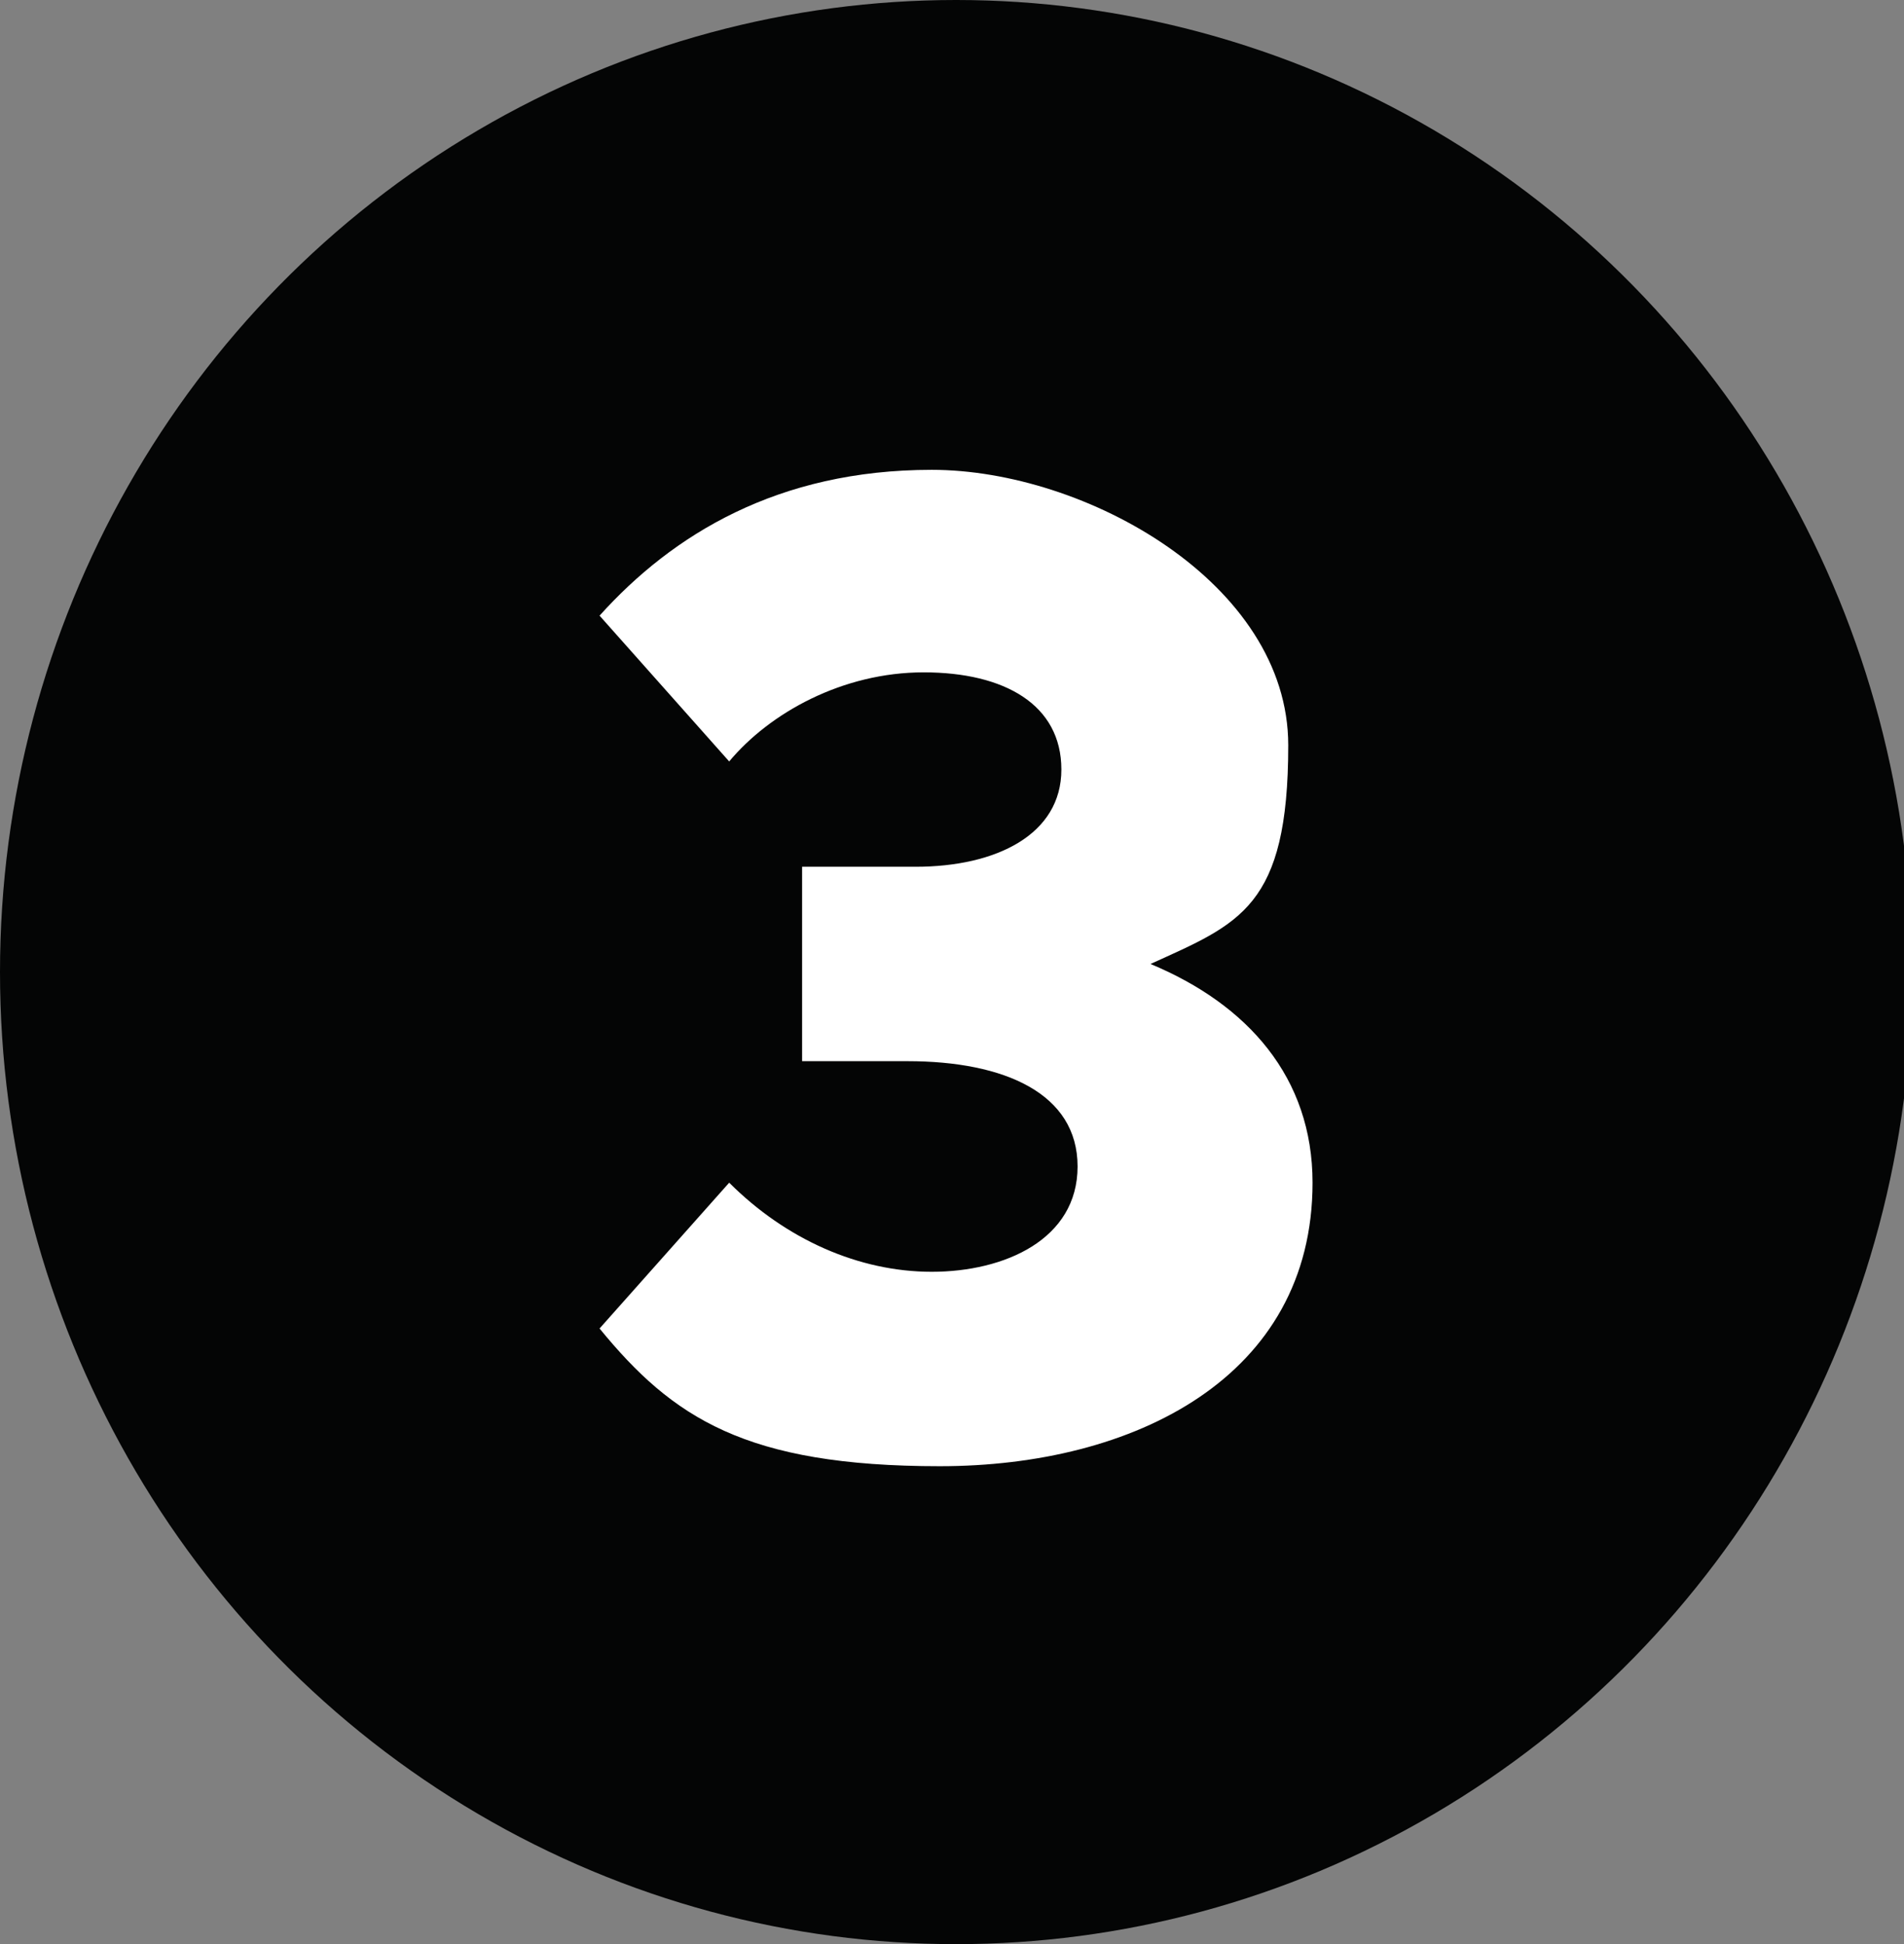
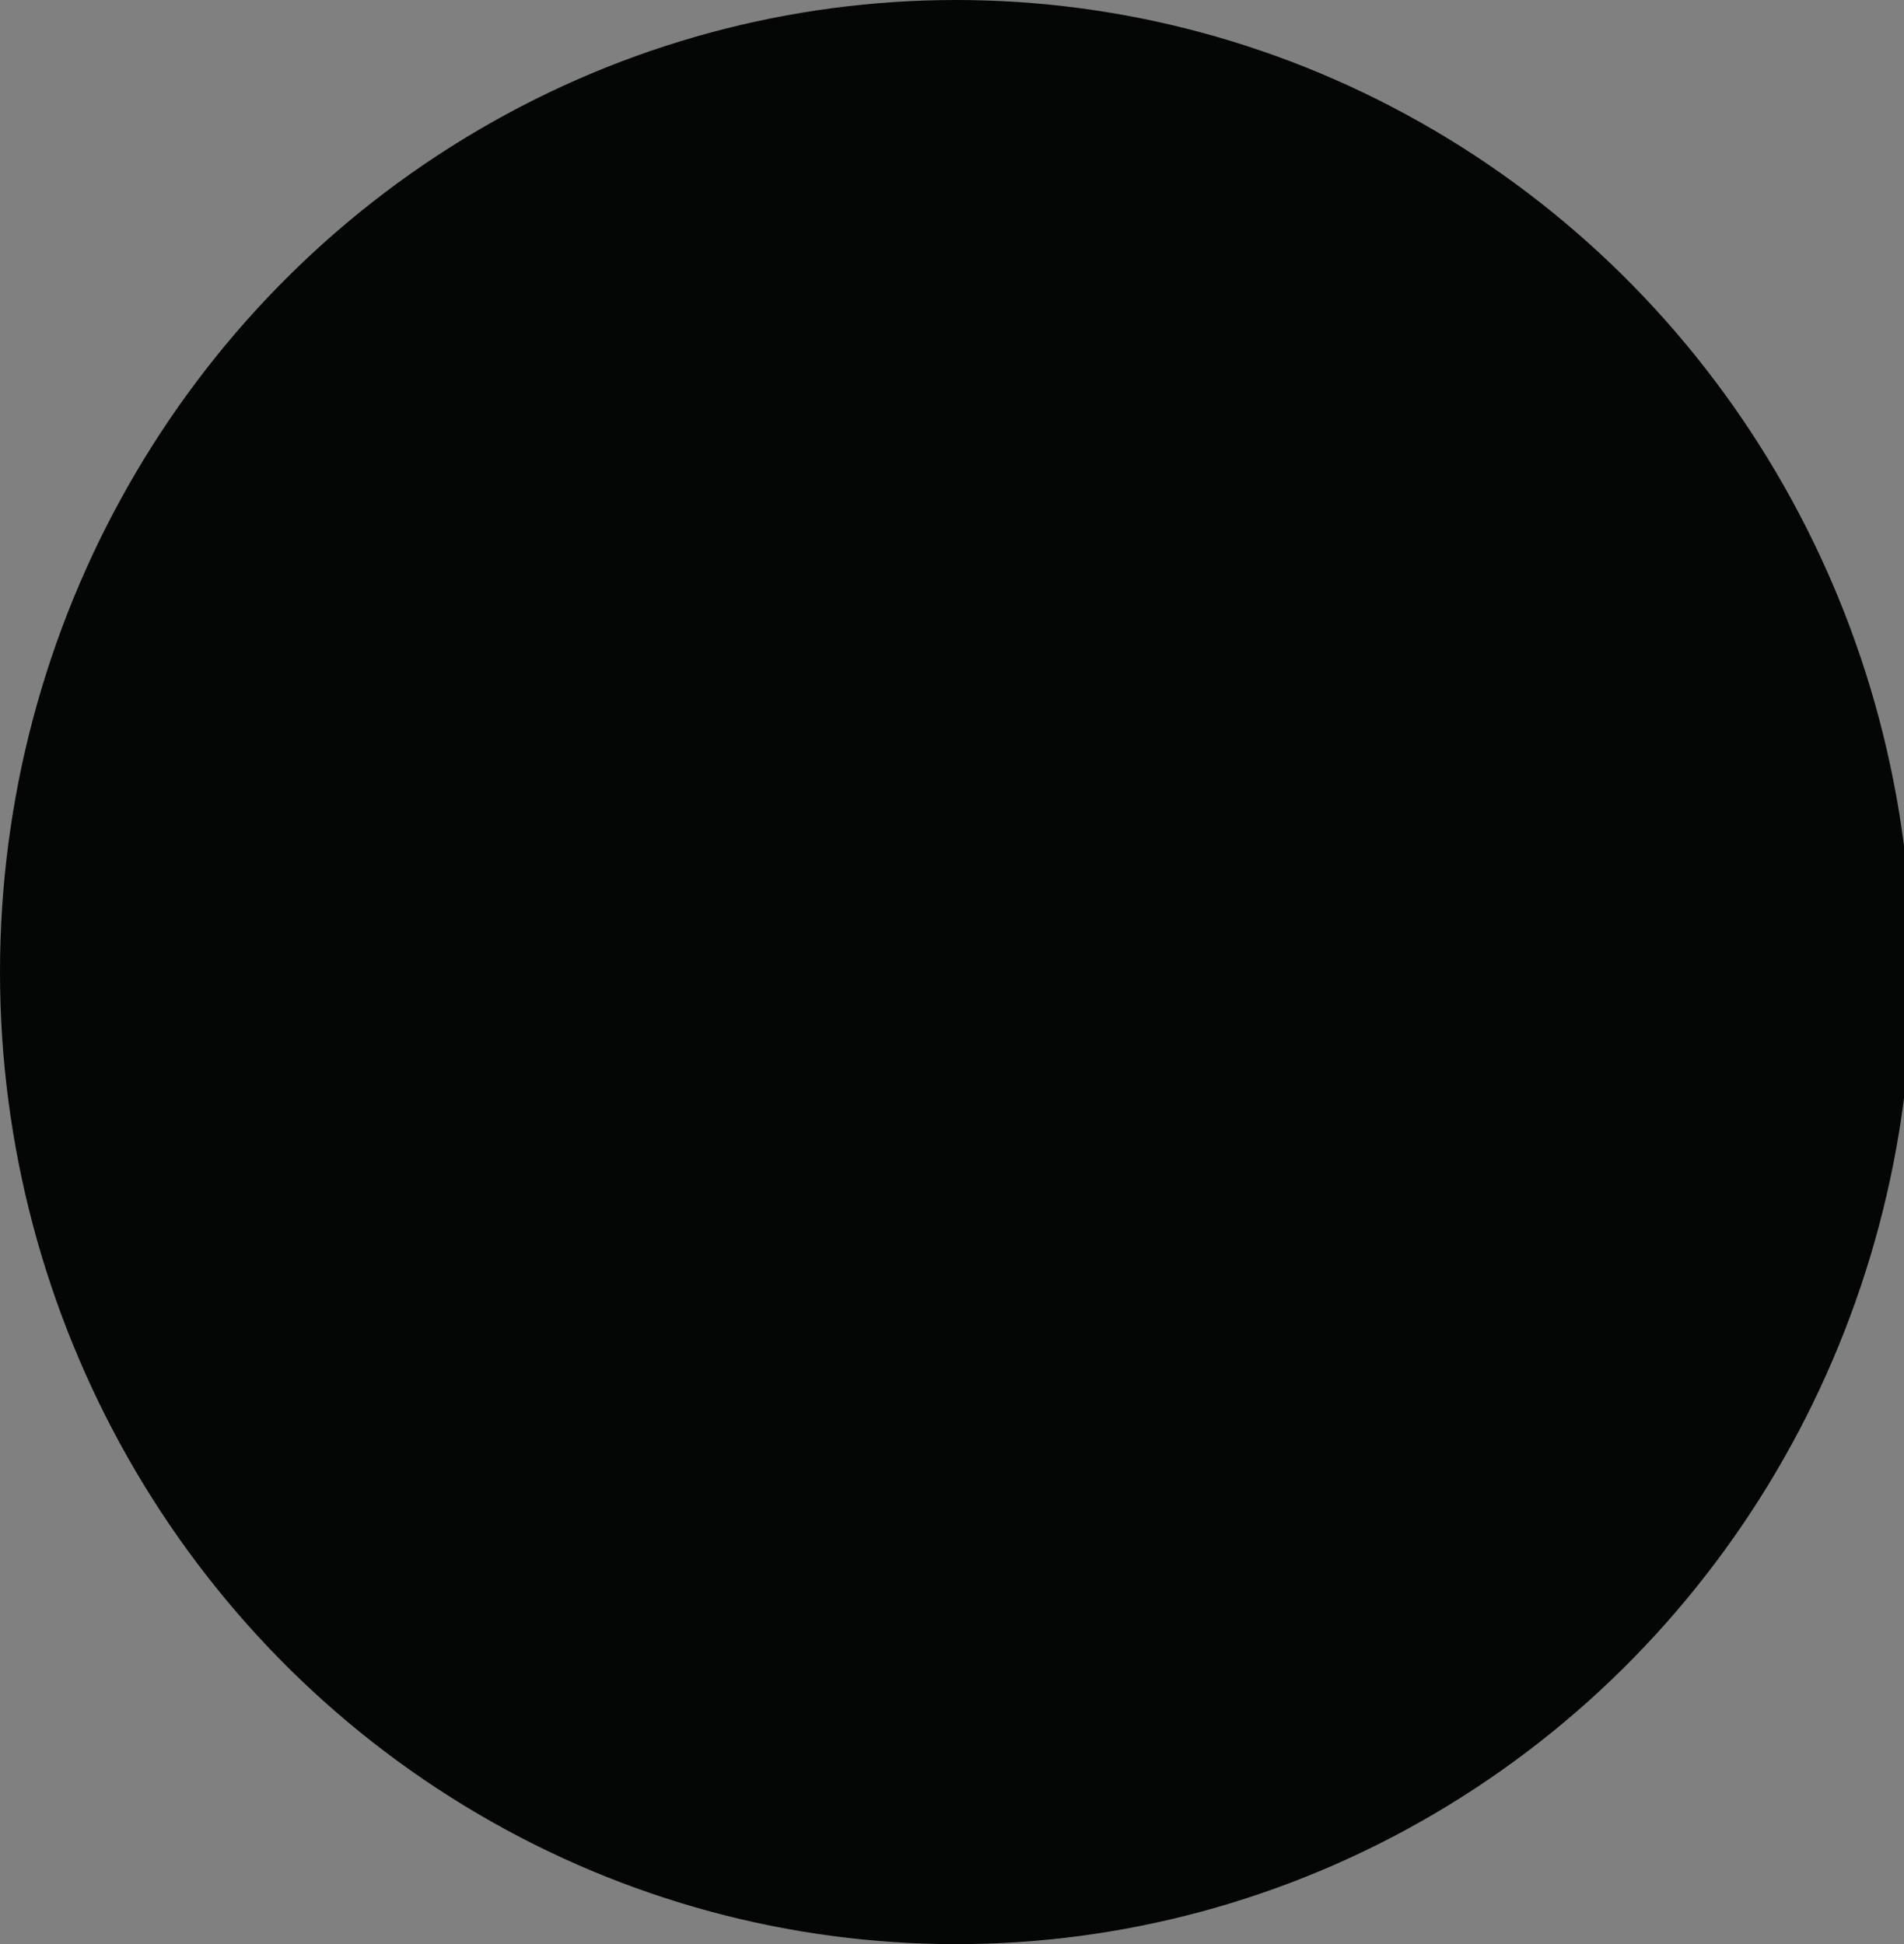
<svg xmlns="http://www.w3.org/2000/svg" id="Layer_1" data-name="Layer 1" version="1.1" viewBox="0 0 23.5 24">
  <rect x="0" y="0" width="23.5" height="24" fill="#808080" stroke="none" />
  <defs>
    <style>
      .cls-1 {
        fill: #040505;
      }

      .cls-1, .cls-2 {
        stroke-width: 0px;
      }

      .cls-2 {
        fill: #fff;
      }
    </style>
  </defs>
  <ellipse class="cls-1" cx="11.8" cy="12" rx="11.8" ry="12" />
-   <path class="cls-2" d="M7.4,16.4l1.6-1.8c.7.7,1.6,1.1,2.5,1.1s1.8-.4,1.8-1.3-.9-1.3-2.1-1.3h-1.3v-2.4h1.4c1,0,1.8-.4,1.8-1.2s-.7-1.2-1.7-1.2-1.9.5-2.4,1.1l-1.6-1.8c.9-1,2.2-1.8,4.1-1.8s4.4,1.4,4.4,3.4-.6,2.2-1.7,2.7c1.2.5,2,1.4,2,2.7,0,2.4-2.2,3.5-4.6,3.5s-3.3-.6-4.2-1.7Z" />
</svg>